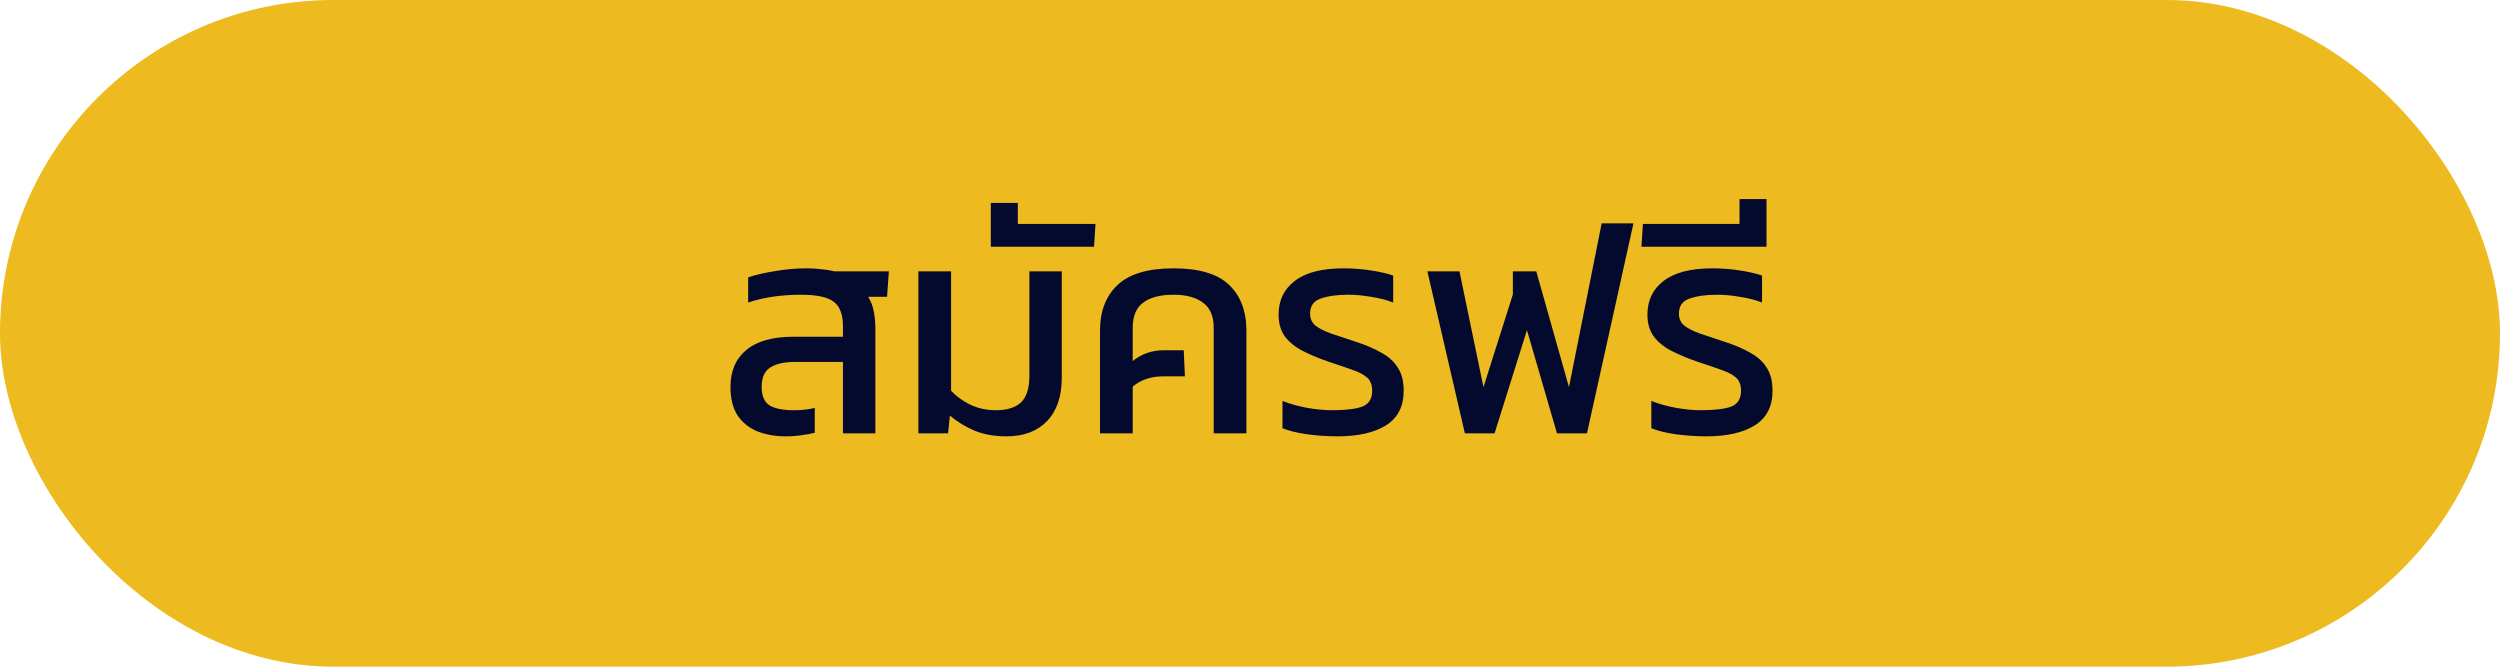
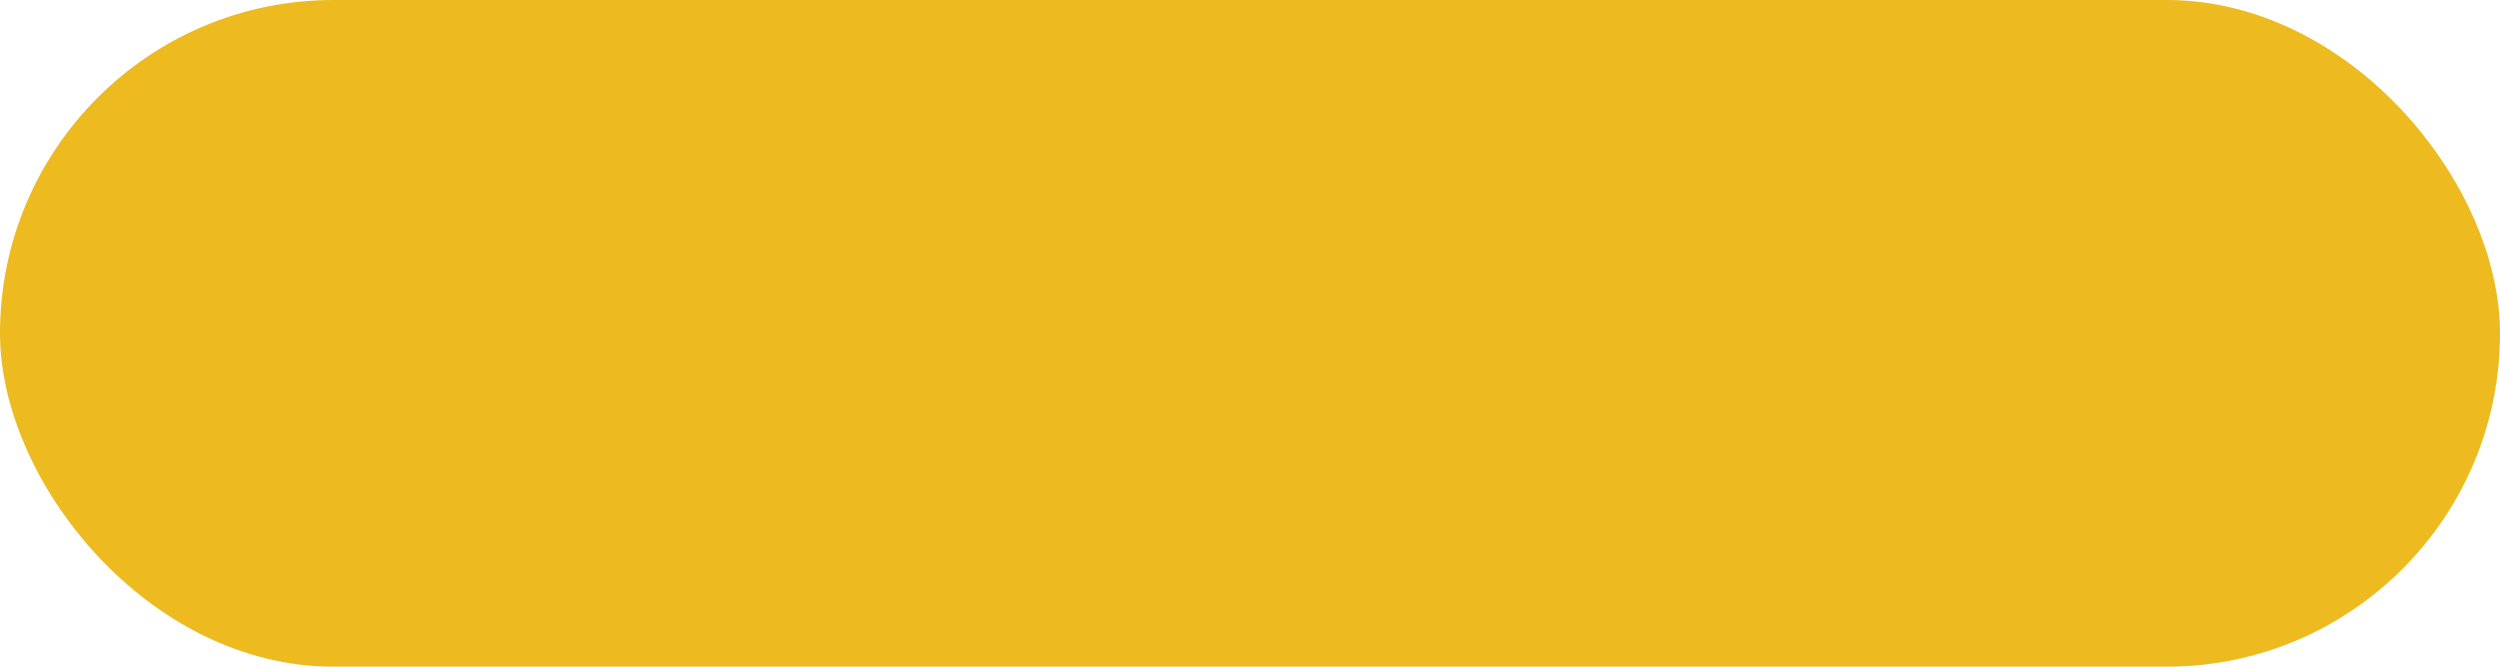
<svg xmlns="http://www.w3.org/2000/svg" width="150" height="40" viewBox="0 0 150 40" fill="none">
  <rect width="150" height="40" rx="20" fill="#EDBA1F" />
-   <path d="M47.14 26.18C46.528 26.18 45.97 26.084 45.466 25.892C44.962 25.688 44.56 25.37 44.26 24.938C43.972 24.494 43.828 23.918 43.828 23.21C43.828 22.262 44.146 21.524 44.782 20.996C45.418 20.468 46.36 20.204 47.608 20.204H50.578V19.592C50.578 18.884 50.398 18.392 50.038 18.116C49.678 17.828 49.018 17.684 48.058 17.684C47.506 17.684 46.966 17.72 46.438 17.792C45.91 17.864 45.394 17.984 44.89 18.152V16.64C45.358 16.484 45.904 16.358 46.528 16.262C47.152 16.154 47.776 16.1 48.4 16.1C48.712 16.1 49.006 16.118 49.282 16.154C49.57 16.178 49.834 16.22 50.074 16.28H53.332L53.224 17.81H52.09C52.258 18.074 52.372 18.374 52.432 18.71C52.492 19.034 52.522 19.388 52.522 19.772V26H50.578V21.716H47.716C47.056 21.716 46.552 21.83 46.204 22.058C45.868 22.274 45.7 22.658 45.7 23.21C45.7 23.738 45.85 24.104 46.15 24.308C46.462 24.512 46.966 24.614 47.662 24.614C47.878 24.614 48.094 24.602 48.31 24.578C48.538 24.554 48.73 24.518 48.886 24.47V25.964C48.67 26.024 48.412 26.072 48.112 26.108C47.812 26.156 47.488 26.18 47.14 26.18ZM60.395 26.18C59.663 26.18 59.021 26.066 58.469 25.838C57.929 25.61 57.437 25.31 56.993 24.938L56.885 26H55.103V16.28H57.065V23.444C57.377 23.78 57.767 24.062 58.235 24.29C58.703 24.506 59.207 24.614 59.747 24.614C60.419 24.614 60.923 24.458 61.259 24.146C61.595 23.822 61.763 23.294 61.763 22.562V16.28H63.707V22.652C63.707 23.78 63.413 24.65 62.825 25.262C62.237 25.874 61.427 26.18 60.395 26.18ZM59.449 14.804V12.176H61.069V13.436H65.731L65.641 14.804H59.449ZM66.001 26V19.844C66.001 18.668 66.355 17.75 67.063 17.09C67.771 16.43 68.887 16.1 70.411 16.1C71.947 16.1 73.057 16.43 73.741 17.09C74.437 17.75 74.785 18.668 74.785 19.844V26H72.823V19.664C72.823 18.98 72.613 18.482 72.193 18.17C71.773 17.846 71.179 17.684 70.411 17.684C69.607 17.684 68.995 17.846 68.575 18.17C68.167 18.482 67.963 18.98 67.963 19.664V21.662C68.491 21.23 69.121 21.014 69.853 21.014H71.023L71.095 22.58H69.799C69.067 22.58 68.455 22.784 67.963 23.192V26H66.001ZM80.261 26.18C79.625 26.18 79.007 26.138 78.407 26.054C77.819 25.97 77.333 25.85 76.949 25.694V24.056C77.405 24.236 77.897 24.374 78.425 24.47C78.965 24.566 79.457 24.614 79.901 24.614C80.729 24.614 81.341 24.542 81.737 24.398C82.133 24.242 82.331 23.924 82.331 23.444C82.331 23.096 82.229 22.832 82.025 22.652C81.821 22.472 81.521 22.316 81.125 22.184C80.729 22.04 80.237 21.872 79.649 21.68C79.097 21.488 78.599 21.278 78.155 21.05C77.711 20.822 77.357 20.534 77.093 20.186C76.841 19.838 76.715 19.4 76.715 18.872C76.715 18.02 77.039 17.348 77.687 16.856C78.335 16.352 79.313 16.1 80.621 16.1C81.173 16.1 81.719 16.142 82.259 16.226C82.799 16.31 83.243 16.412 83.591 16.532V18.152C83.195 17.996 82.751 17.882 82.259 17.81C81.779 17.726 81.329 17.684 80.909 17.684C80.213 17.684 79.655 17.762 79.235 17.918C78.815 18.062 78.605 18.362 78.605 18.818C78.605 19.118 78.713 19.358 78.929 19.538C79.145 19.706 79.451 19.862 79.847 20.006C80.255 20.138 80.741 20.3 81.305 20.492C81.941 20.696 82.475 20.924 82.907 21.176C83.339 21.416 83.663 21.716 83.879 22.076C84.107 22.424 84.221 22.88 84.221 23.444C84.221 24.392 83.861 25.088 83.141 25.532C82.433 25.964 81.473 26.18 80.261 26.18ZM87.892 26L85.642 16.28H87.568L89.008 23.228L90.772 17.666V16.28H92.176L94.138 23.228L96.1 13.4H98.008L95.218 26H93.418L91.618 19.808L89.674 26H87.892ZM102.392 26.18C101.756 26.18 101.138 26.138 100.538 26.054C99.95 25.97 99.464 25.85 99.08 25.694V24.056C99.536 24.236 100.028 24.374 100.556 24.47C101.096 24.566 101.588 24.614 102.032 24.614C102.86 24.614 103.472 24.542 103.868 24.398C104.264 24.242 104.462 23.924 104.462 23.444C104.462 23.096 104.36 22.832 104.156 22.652C103.952 22.472 103.652 22.316 103.256 22.184C102.86 22.04 102.368 21.872 101.78 21.68C101.228 21.488 100.73 21.278 100.286 21.05C99.842 20.822 99.488 20.534 99.224 20.186C98.972 19.838 98.846 19.4 98.846 18.872C98.846 18.02 99.17 17.348 99.818 16.856C100.466 16.352 101.444 16.1 102.752 16.1C103.304 16.1 103.85 16.142 104.39 16.226C104.93 16.31 105.374 16.412 105.722 16.532V18.152C105.326 17.996 104.882 17.882 104.39 17.81C103.91 17.726 103.46 17.684 103.04 17.684C102.344 17.684 101.786 17.762 101.366 17.918C100.946 18.062 100.736 18.362 100.736 18.818C100.736 19.118 100.844 19.358 101.06 19.538C101.276 19.706 101.582 19.862 101.978 20.006C102.386 20.138 102.872 20.3 103.436 20.492C104.072 20.696 104.606 20.924 105.038 21.176C105.47 21.416 105.794 21.716 106.01 22.076C106.238 22.424 106.352 22.88 106.352 23.444C106.352 24.392 105.992 25.088 105.272 25.532C104.564 25.964 103.604 26.18 102.392 26.18ZM98.485 14.804L98.575 13.436H104.371V11.942H105.991V14.804H98.485Z" fill="#040A2E" />
</svg>